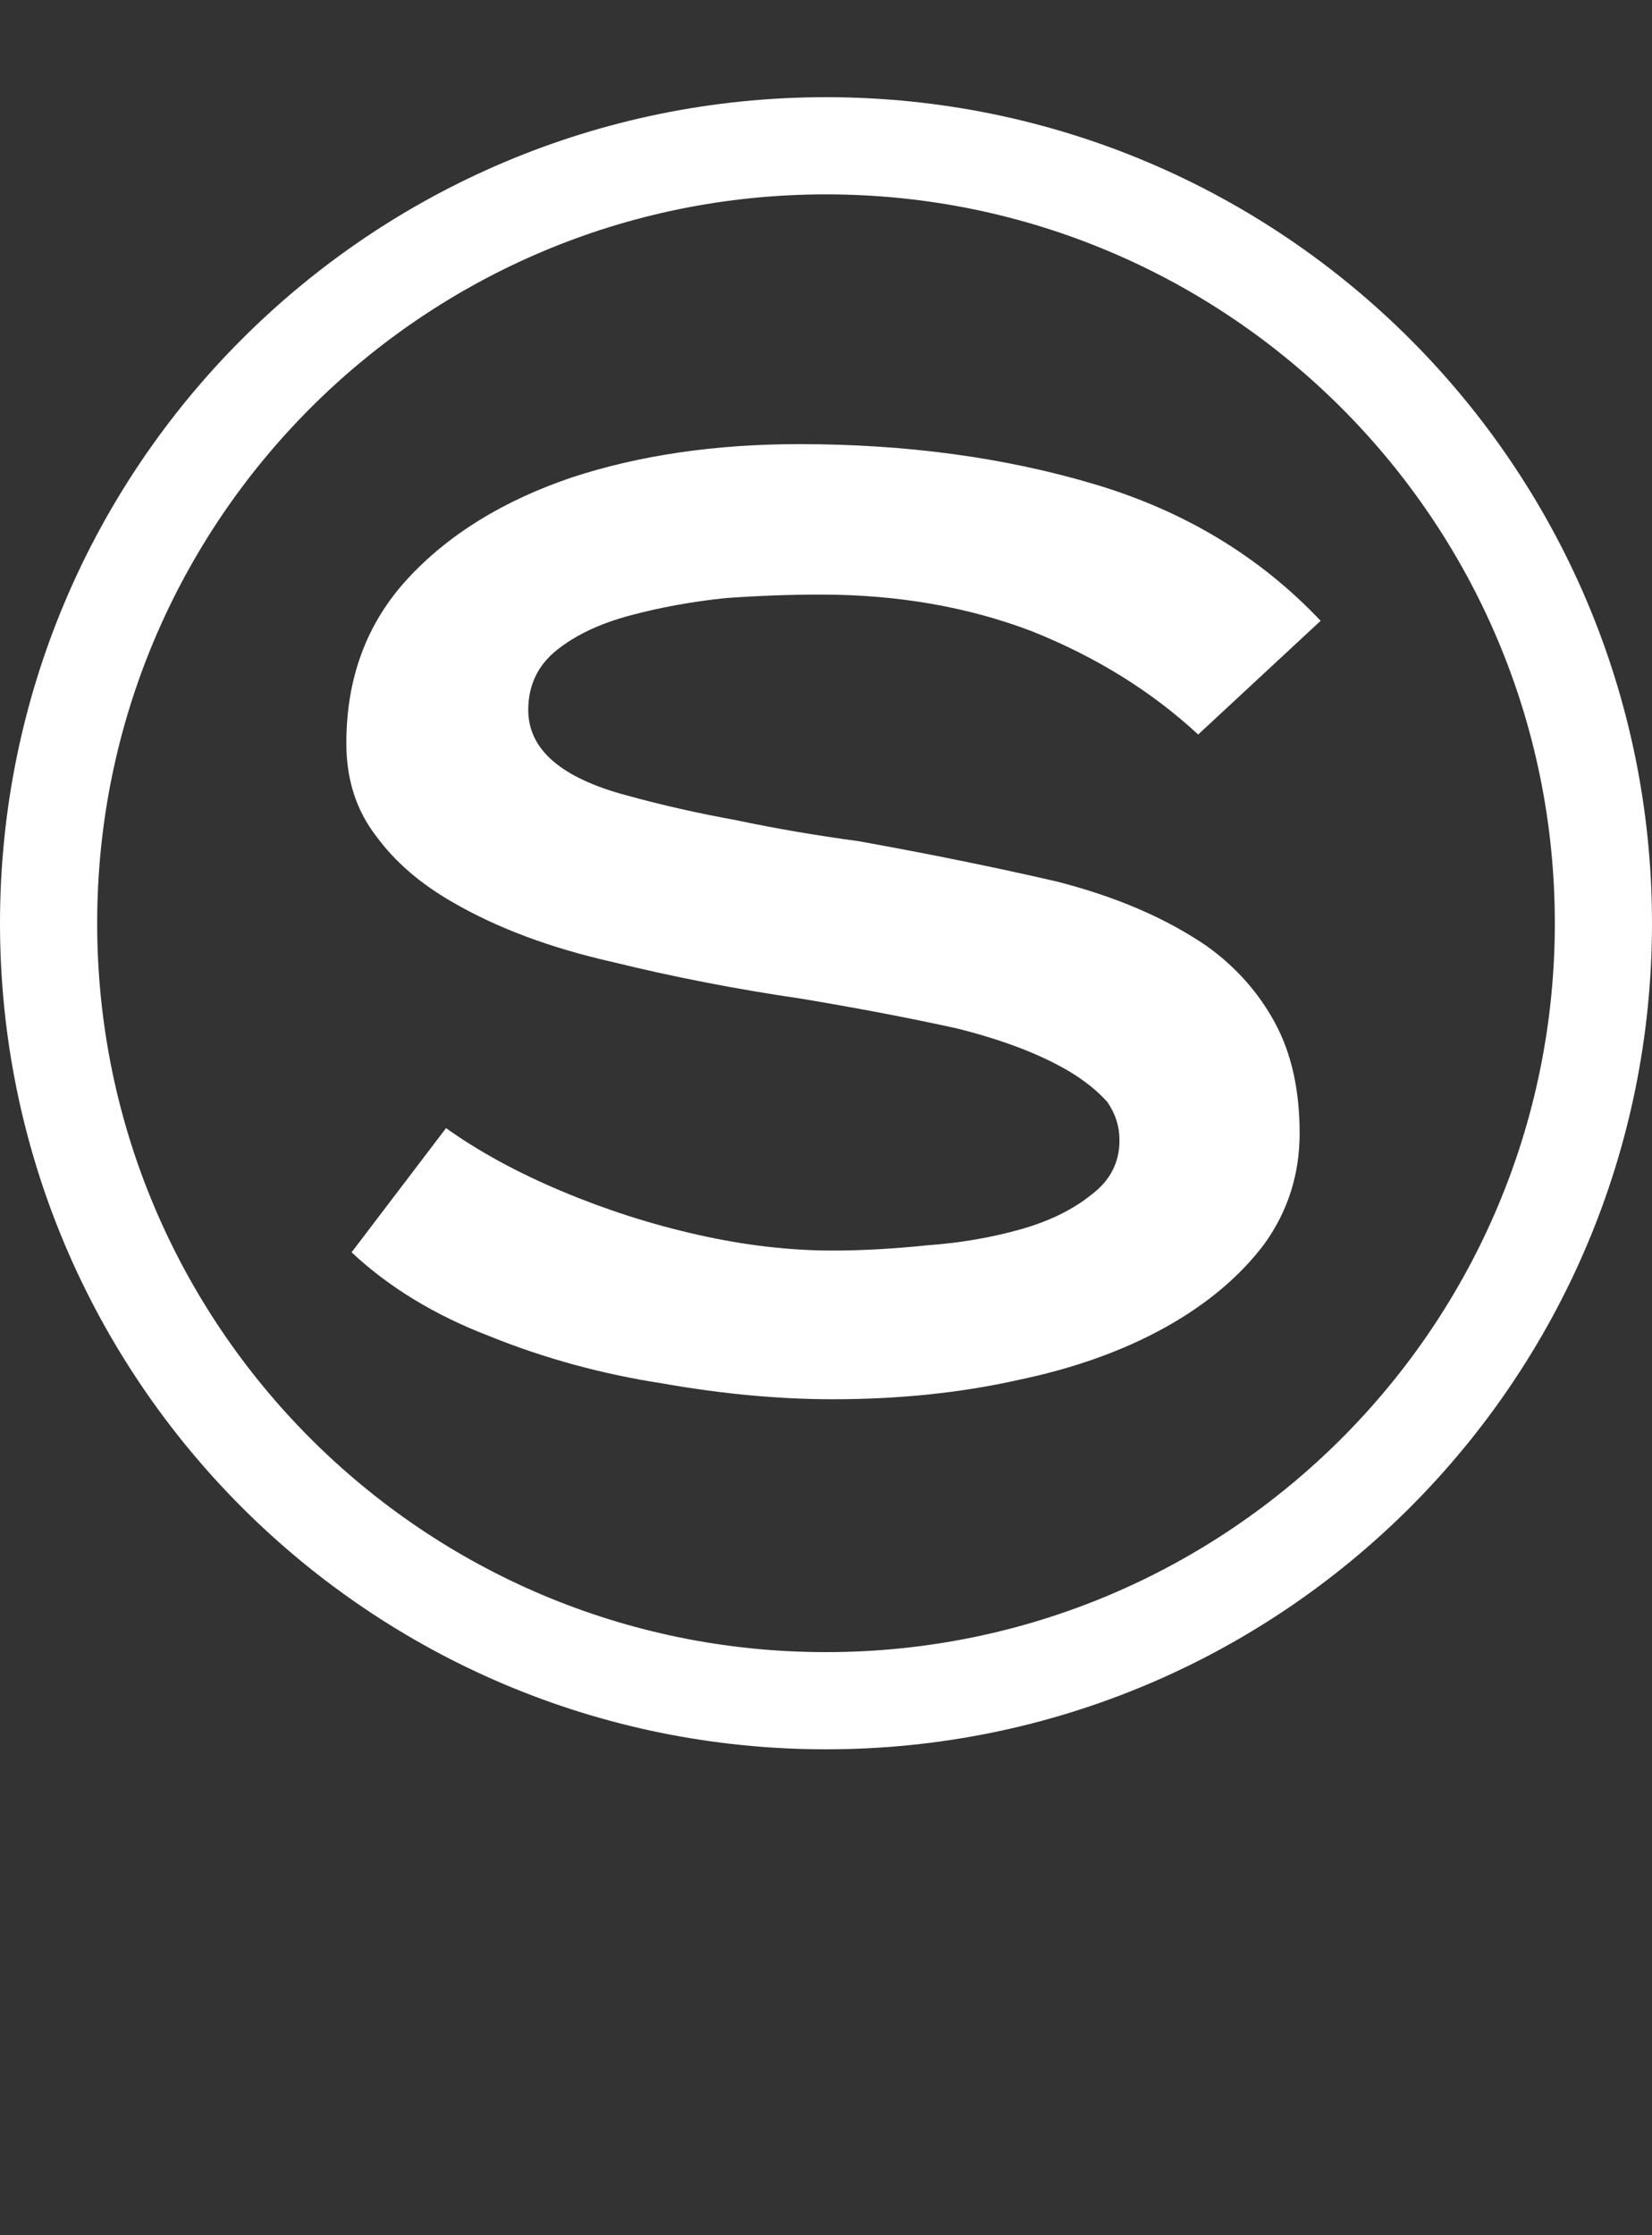
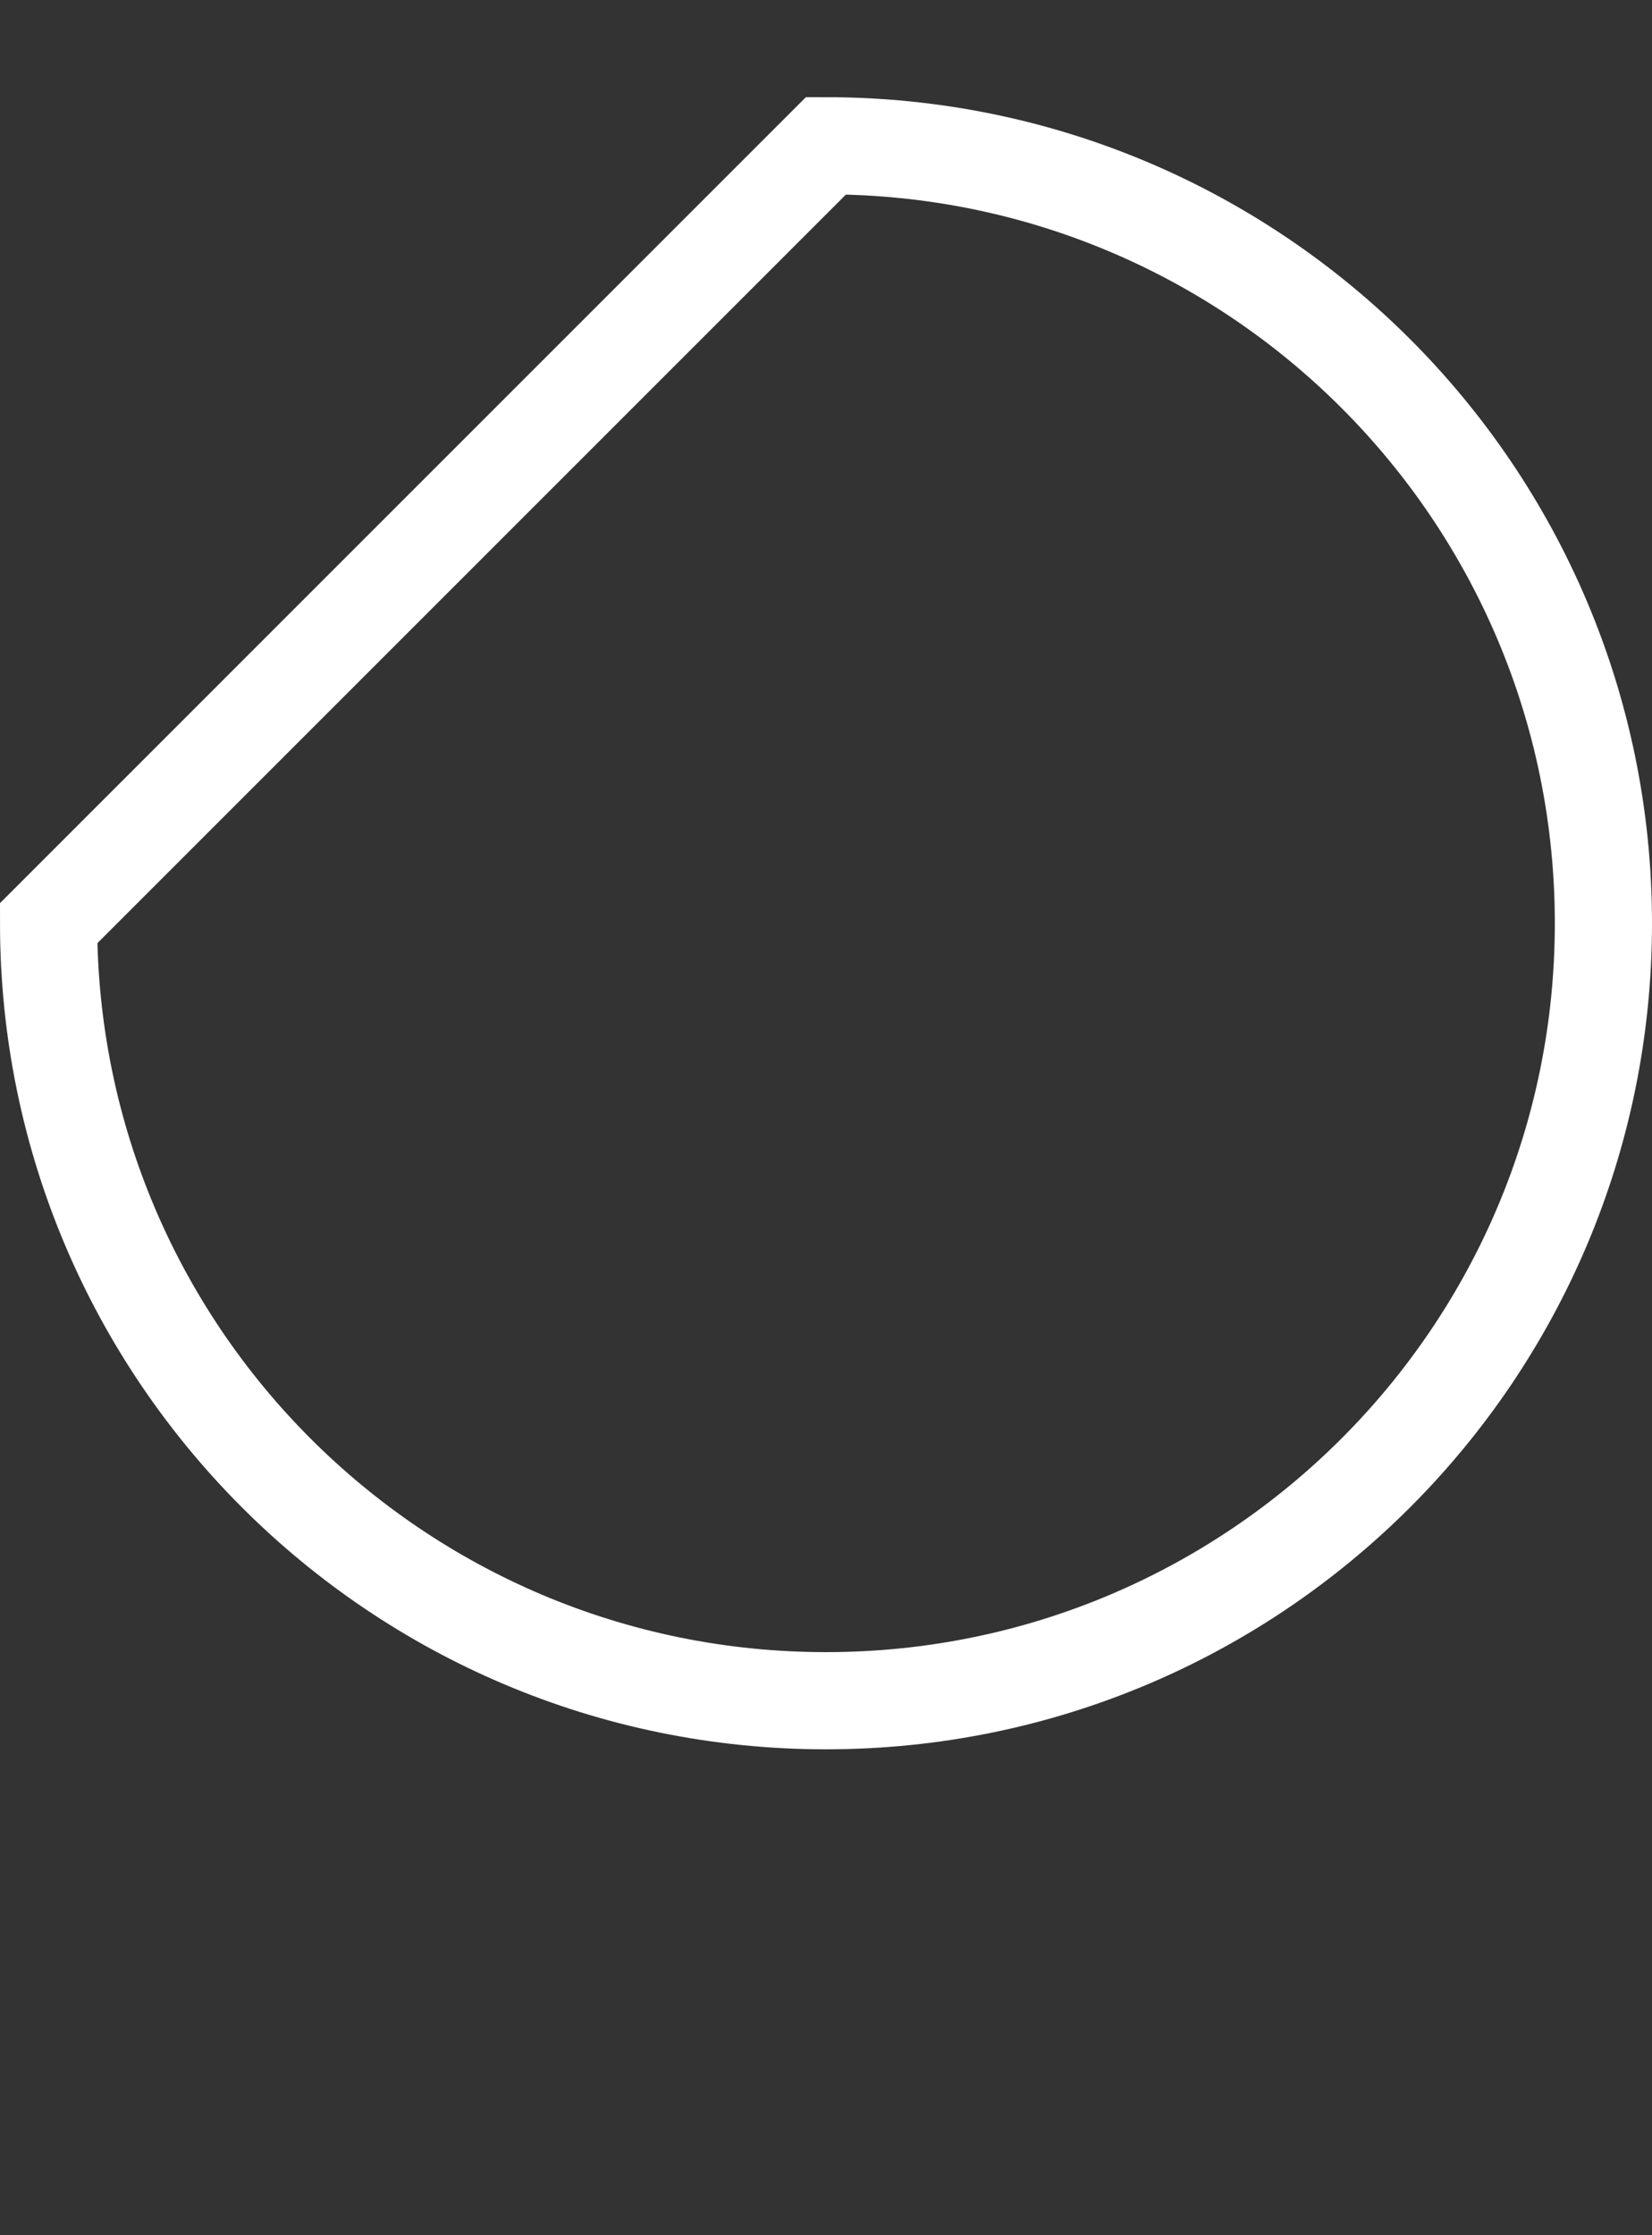
<svg xmlns="http://www.w3.org/2000/svg" width="34" height="46" viewBox="0 0 34 46" fill="none">
  <rect x="0" y="0" width="34" height="46" fill="#333333" stroke="none" />
-   <path d="M16.452 9.14C18.66 9.14 20.688 9.416 22.536 9.968C24.384 10.52 25.932 11.456 27.18 12.776L24.66 15.116C23.7 14.228 22.56 13.52 21.24 12.992C19.92 12.488 18.468 12.236 16.884 12.236C16.26 12.236 15.612 12.26 14.94 12.308C14.244 12.38 13.584 12.5 12.96 12.668C12.336 12.836 11.832 13.076 11.448 13.388C11.064 13.7 10.872 14.108 10.872 14.612C10.872 15.428 11.556 16.016 12.924 16.376C13.62 16.568 14.364 16.736 15.156 16.88C15.948 17.048 16.788 17.192 17.676 17.312C19.14 17.576 20.496 17.852 21.744 18.14C22.968 18.452 24 18.896 24.84 19.472C25.44 19.904 25.908 20.432 26.244 21.056C26.58 21.68 26.748 22.436 26.748 23.324C26.748 24.164 26.508 24.92 26.028 25.592C25.524 26.264 24.84 26.84 23.976 27.32C23.112 27.8 22.104 28.16 20.952 28.4C19.776 28.664 18.504 28.796 17.136 28.796C16.032 28.796 14.868 28.688 13.644 28.472C12.396 28.28 11.208 27.956 10.08 27.5C8.952 27.068 8.004 26.492 7.236 25.772L9.18 23.216C9.852 23.696 10.644 24.128 11.556 24.512C12.468 24.896 13.404 25.196 14.364 25.412C15.324 25.628 16.248 25.736 17.136 25.736C17.736 25.736 18.384 25.7 19.08 25.628C19.752 25.58 20.388 25.472 20.988 25.304C21.588 25.136 22.08 24.896 22.464 24.584C22.848 24.296 23.04 23.924 23.04 23.468C23.04 23.18 22.956 22.916 22.788 22.676C22.596 22.46 22.344 22.256 22.032 22.064C21.432 21.704 20.652 21.404 19.692 21.164C18.708 20.948 17.64 20.744 16.488 20.552C15.168 20.36 13.872 20.108 12.6 19.796C11.328 19.508 10.236 19.1 9.324 18.572C8.652 18.188 8.124 17.732 7.74 17.204C7.332 16.676 7.128 16.04 7.128 15.296C7.128 13.952 7.548 12.824 8.388 11.912C9.228 11 10.356 10.304 11.772 9.824C13.164 9.368 14.724 9.14 16.452 9.14Z" fill="#FFFFFF" />
-   <path d="M17 3C25.837 3 33 10.163 33 19C33 27.837 25.837 35 17 35C8.163 35 1 27.837 1 19C1 10.163 8.163 3 17 3Z" stroke="#FFFFFF" stroke-width="2" />
+   <path d="M17 3C25.837 3 33 10.163 33 19C33 27.837 25.837 35 17 35C8.163 35 1 27.837 1 19Z" stroke="#FFFFFF" stroke-width="2" />
</svg>